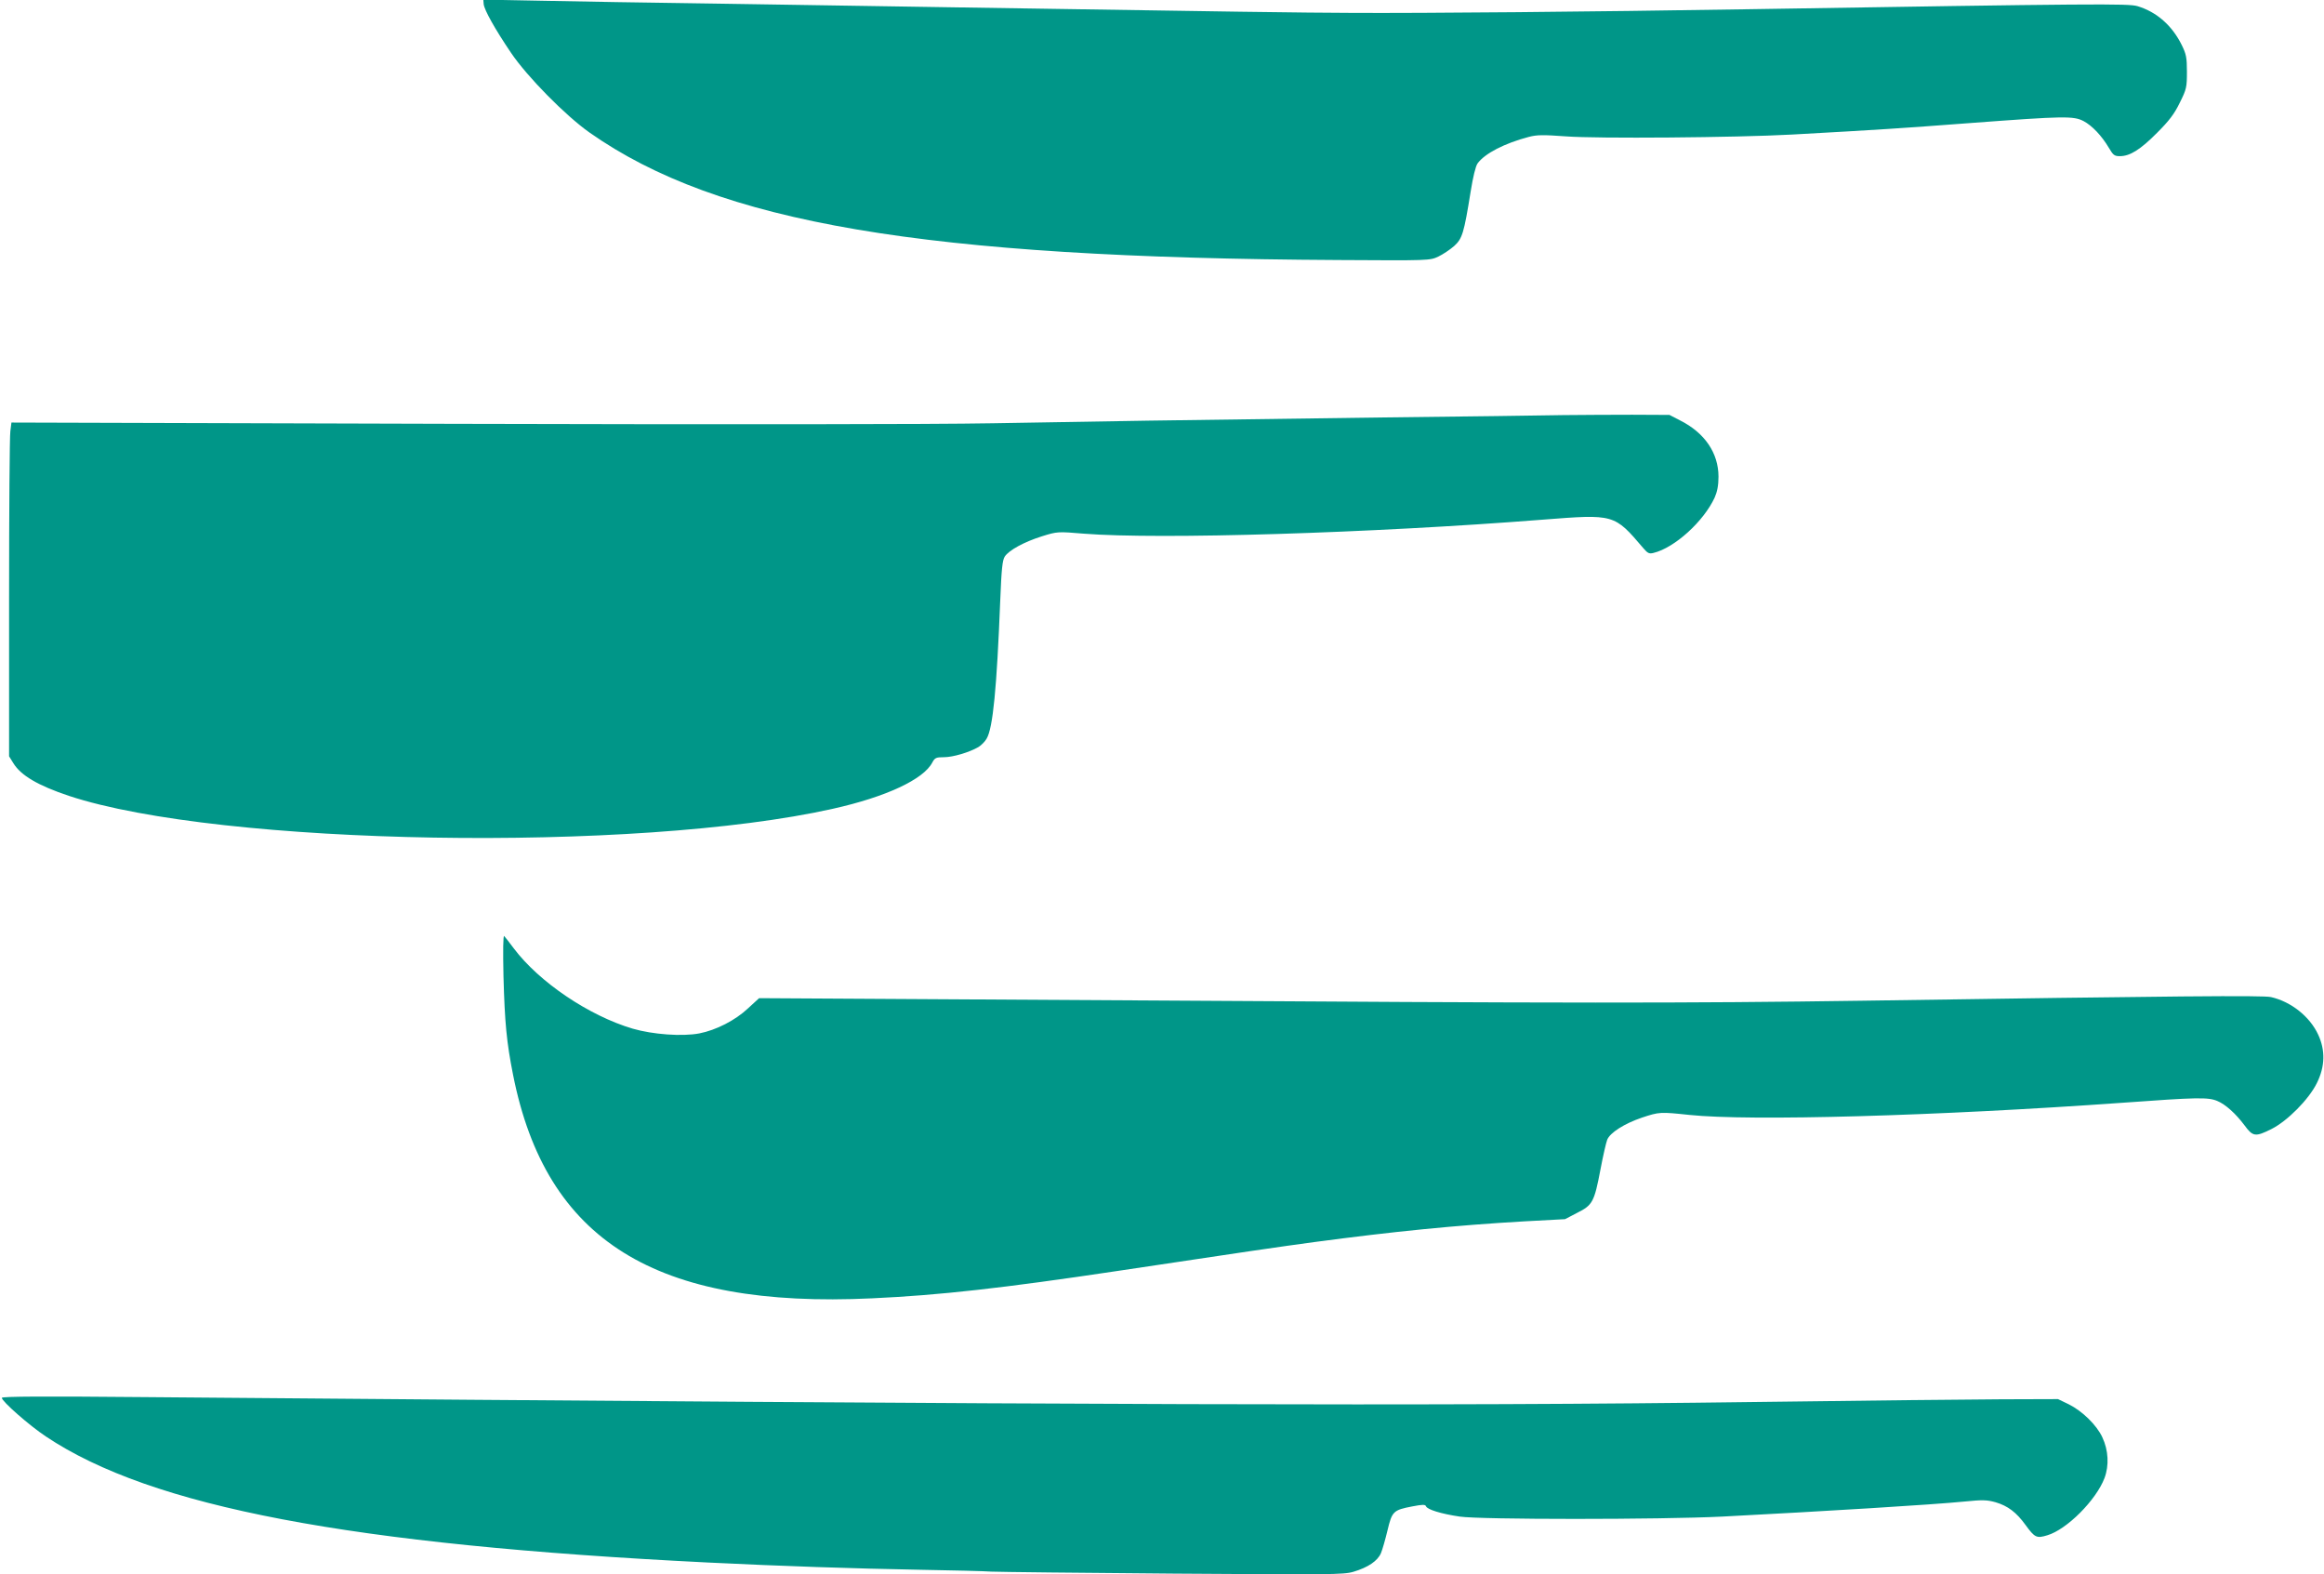
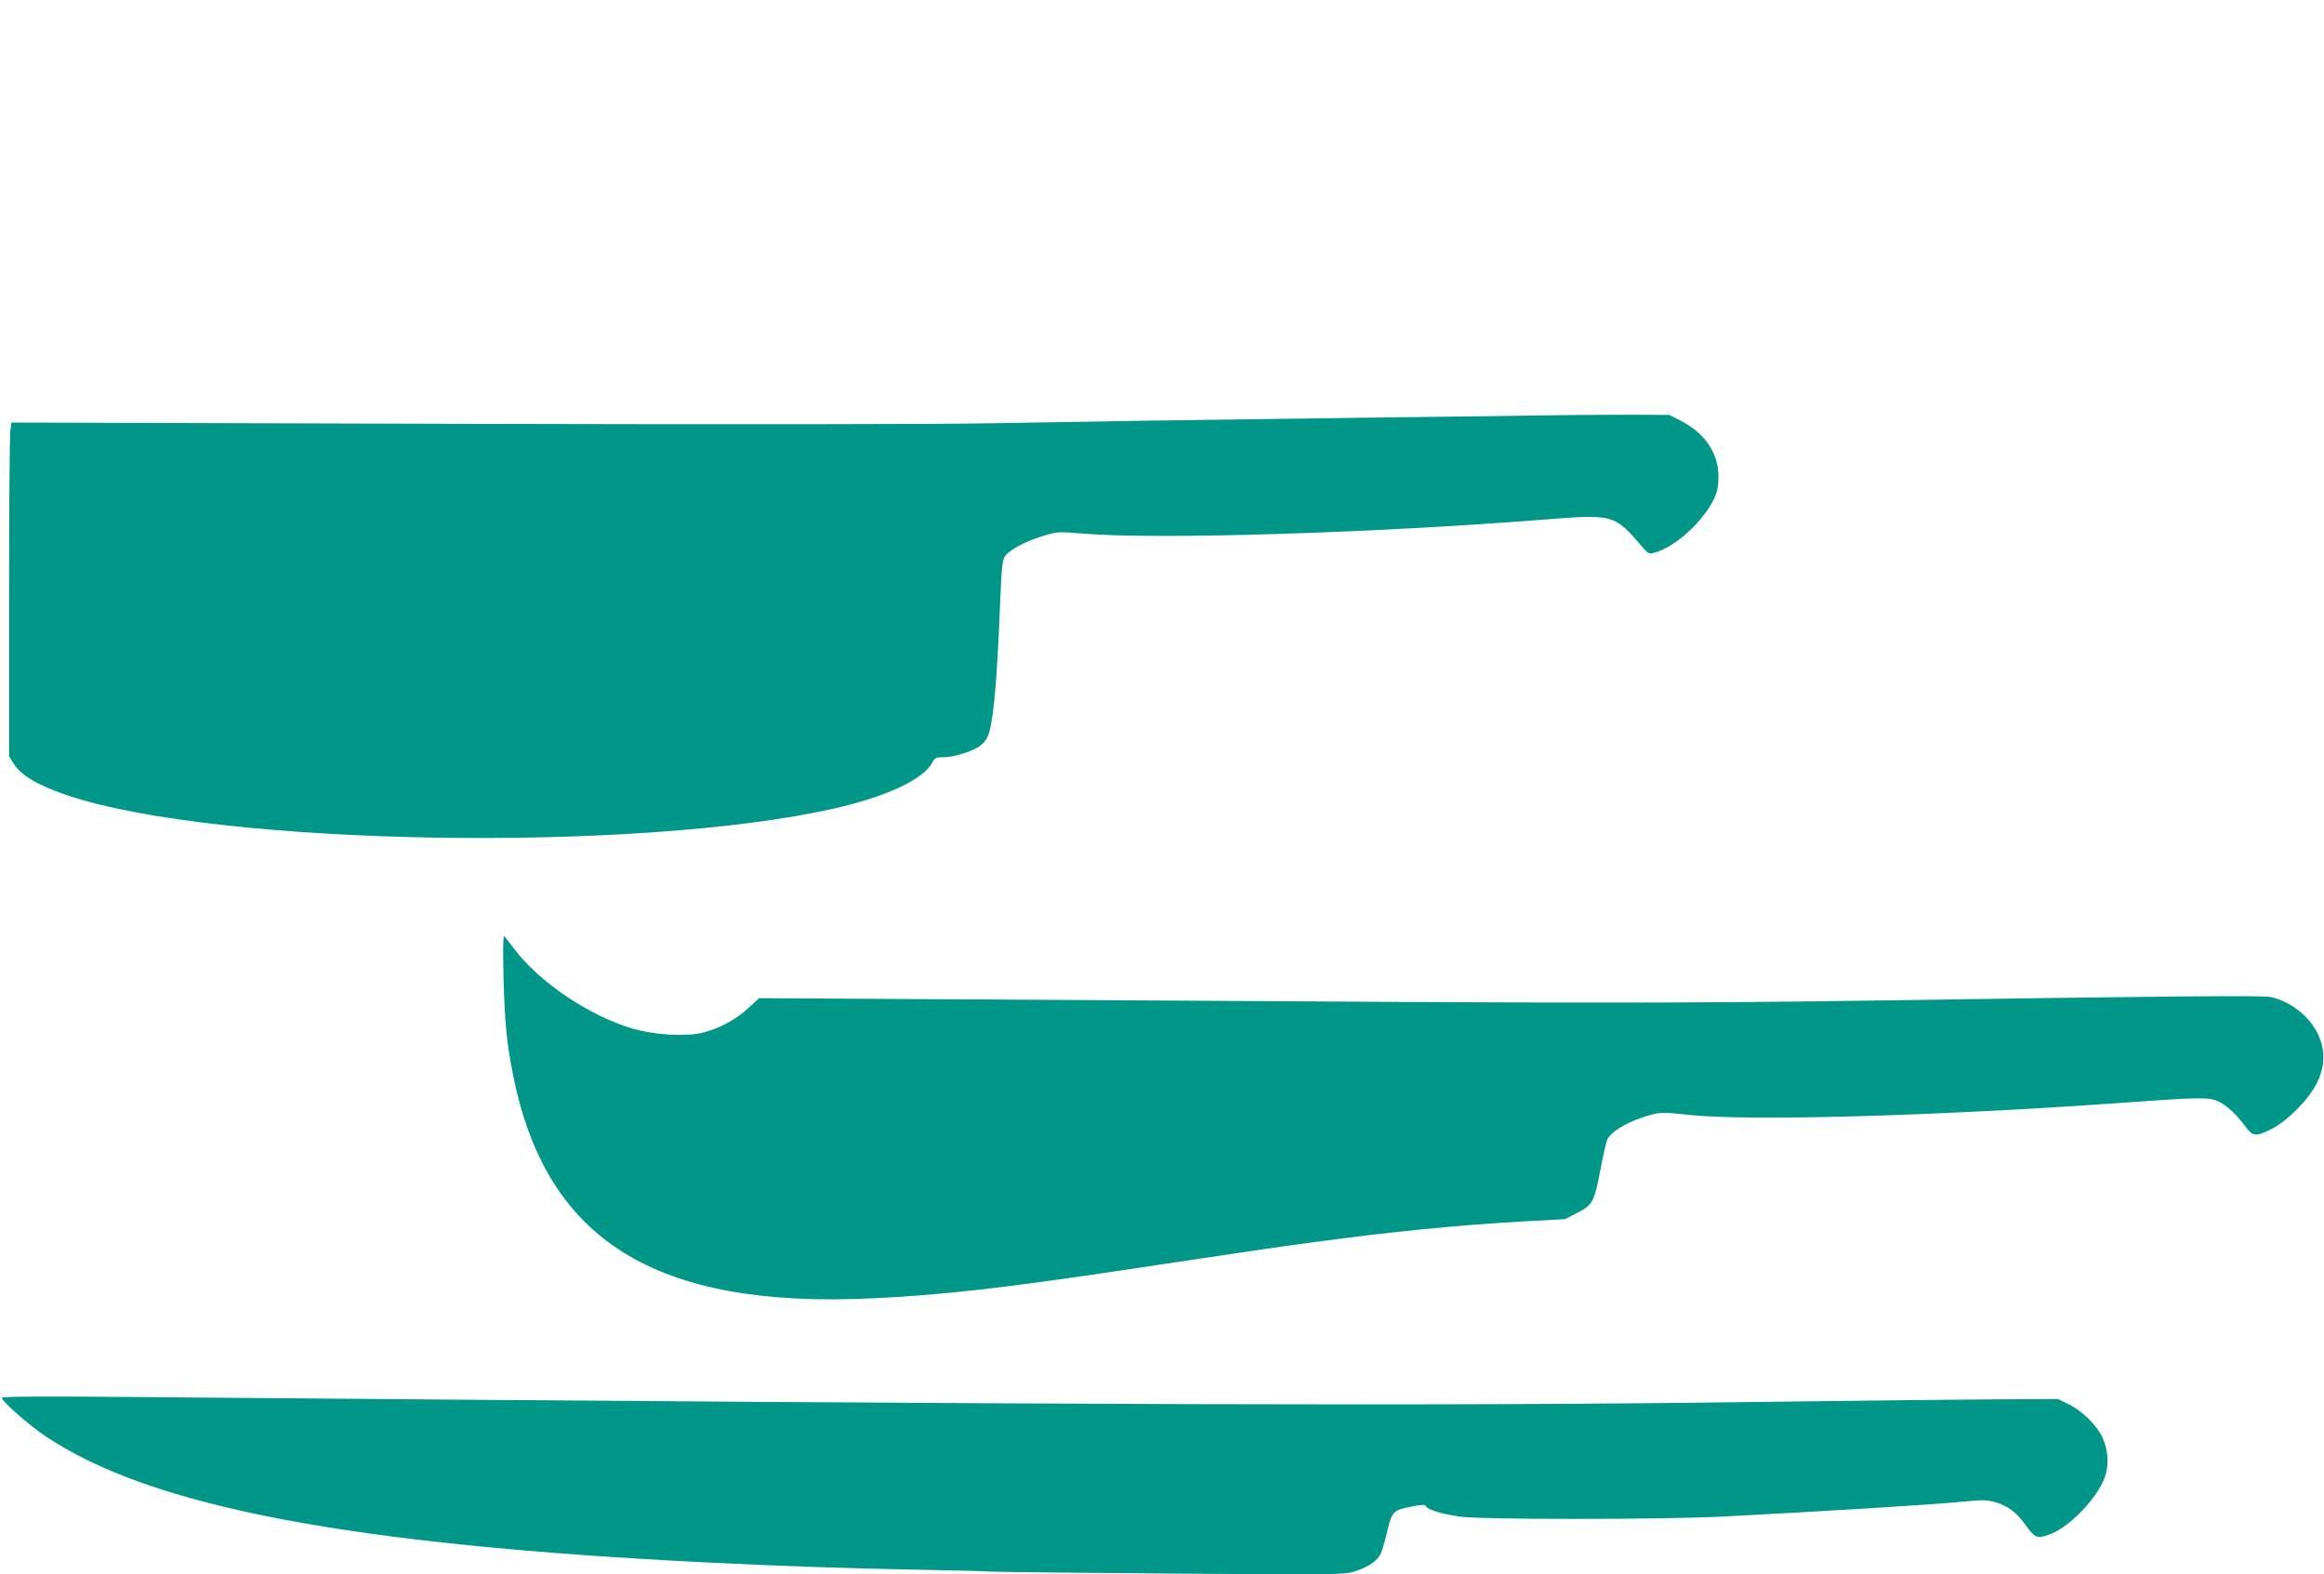
<svg xmlns="http://www.w3.org/2000/svg" version="1.0" width="1280pt" height="867pt" viewBox="0 0 1280 867" preserveAspectRatio="xMidYMid meet">
  <g transform="translate(0,867) scale(0.1,-0.1)" fill="#009688" stroke="none">
-     <path d="M2664 8647 c4 -33 62 -137 150 -267 88 -131 301 -347 433 -440 711 -499 1836 -690 4128 -702 496 -3 500 -3 547 19 25 12 64 38 87 58 45 41 54 70 91 300 13 81 27 139 38 155 40 55 149 111 282 146 46 12 79 12 205 3 169 -13 936 -7 1245 10 486 27 593 34 990 64 509 38 560 39 616 10 47 -25 100 -81 139 -147 24 -41 31 -46 61 -46 55 0 113 36 205 129 67 67 95 104 125 166 37 74 39 85 39 170 0 78 -4 97 -28 146 -53 108 -138 183 -244 215 -50 15 -227 14 -2158 -17 -863 -14 -1767 -22 -2165 -20 -285 1 -631 6 -2220 31 -344 5 -920 14 -1280 20 -360 5 -798 12 -972 16 l-316 6 2 -25z" />
    <path d="M8610 6384 c-96 -2 -548 -8 -1005 -13 -1170 -15 -1525 -21 -2140 -32 -341 -6 -1434 -7 -2971 -3 l-2431 7 -6 -48 c-4 -26 -7 -440 -7 -919 l0 -871 23 -37 c41 -68 136 -124 307 -181 831 -275 3124 -314 4207 -71 292 65 500 162 548 255 14 26 21 29 64 29 50 0 140 27 190 56 15 9 36 30 45 46 35 58 56 280 75 760 7 175 12 223 25 243 23 35 107 81 206 112 84 26 86 26 230 14 415 -33 1584 3 2525 77 398 31 395 32 557 -158 23 -27 32 -31 55 -25 116 28 276 173 337 305 14 32 21 66 21 115 0 130 -76 242 -212 310 l-58 30 -205 1 c-113 0 -284 -1 -380 -2z" />
    <path d="M2773 3295 c7 -258 17 -364 53 -545 181 -912 784 -1287 1978 -1230 371 17 724 57 1346 150 690 104 898 134 1090 160 436 58 774 92 1157 114 l223 12 67 35 c84 42 94 59 128 239 14 74 31 148 37 163 15 39 96 90 191 122 96 32 101 32 262 15 332 -35 1361 -6 2385 67 411 30 472 31 522 10 46 -19 102 -70 150 -134 46 -63 60 -65 148 -21 88 44 207 164 251 254 45 91 47 180 7 266 -46 100 -150 182 -260 207 -43 10 -509 6 -2250 -20 -970 -14 -1601 -14 -4040 2 l-2037 12 -61 -56 c-70 -66 -176 -120 -268 -138 -94 -18 -257 -6 -367 26 -241 71 -516 257 -655 442 -24 32 -48 63 -53 68 -6 6 -7 -79 -4 -220z" />
    <path d="M10 972 c0 -19 151 -152 243 -213 581 -388 1673 -596 3647 -694 406 -20 798 -33 1175 -40 171 -3 344 -7 385 -10 41 -2 494 -7 1005 -11 861 -6 934 -6 989 10 81 24 134 60 152 103 8 19 24 75 36 125 25 105 32 112 136 132 57 11 72 11 76 1 6 -18 84 -42 186 -57 113 -17 1102 -17 1445 0 578 30 1152 65 1336 83 99 10 123 9 170 -4 68 -20 115 -56 165 -125 51 -70 61 -75 120 -57 108 32 269 194 315 315 26 69 22 153 -12 225 -31 67 -110 144 -184 181 l-60 29 -315 -1 c-173 -1 -785 -7 -1360 -15 -1712 -23 -3677 -17 -8862 27 -546 5 -788 4 -788 -4z" />
  </g>
</svg>